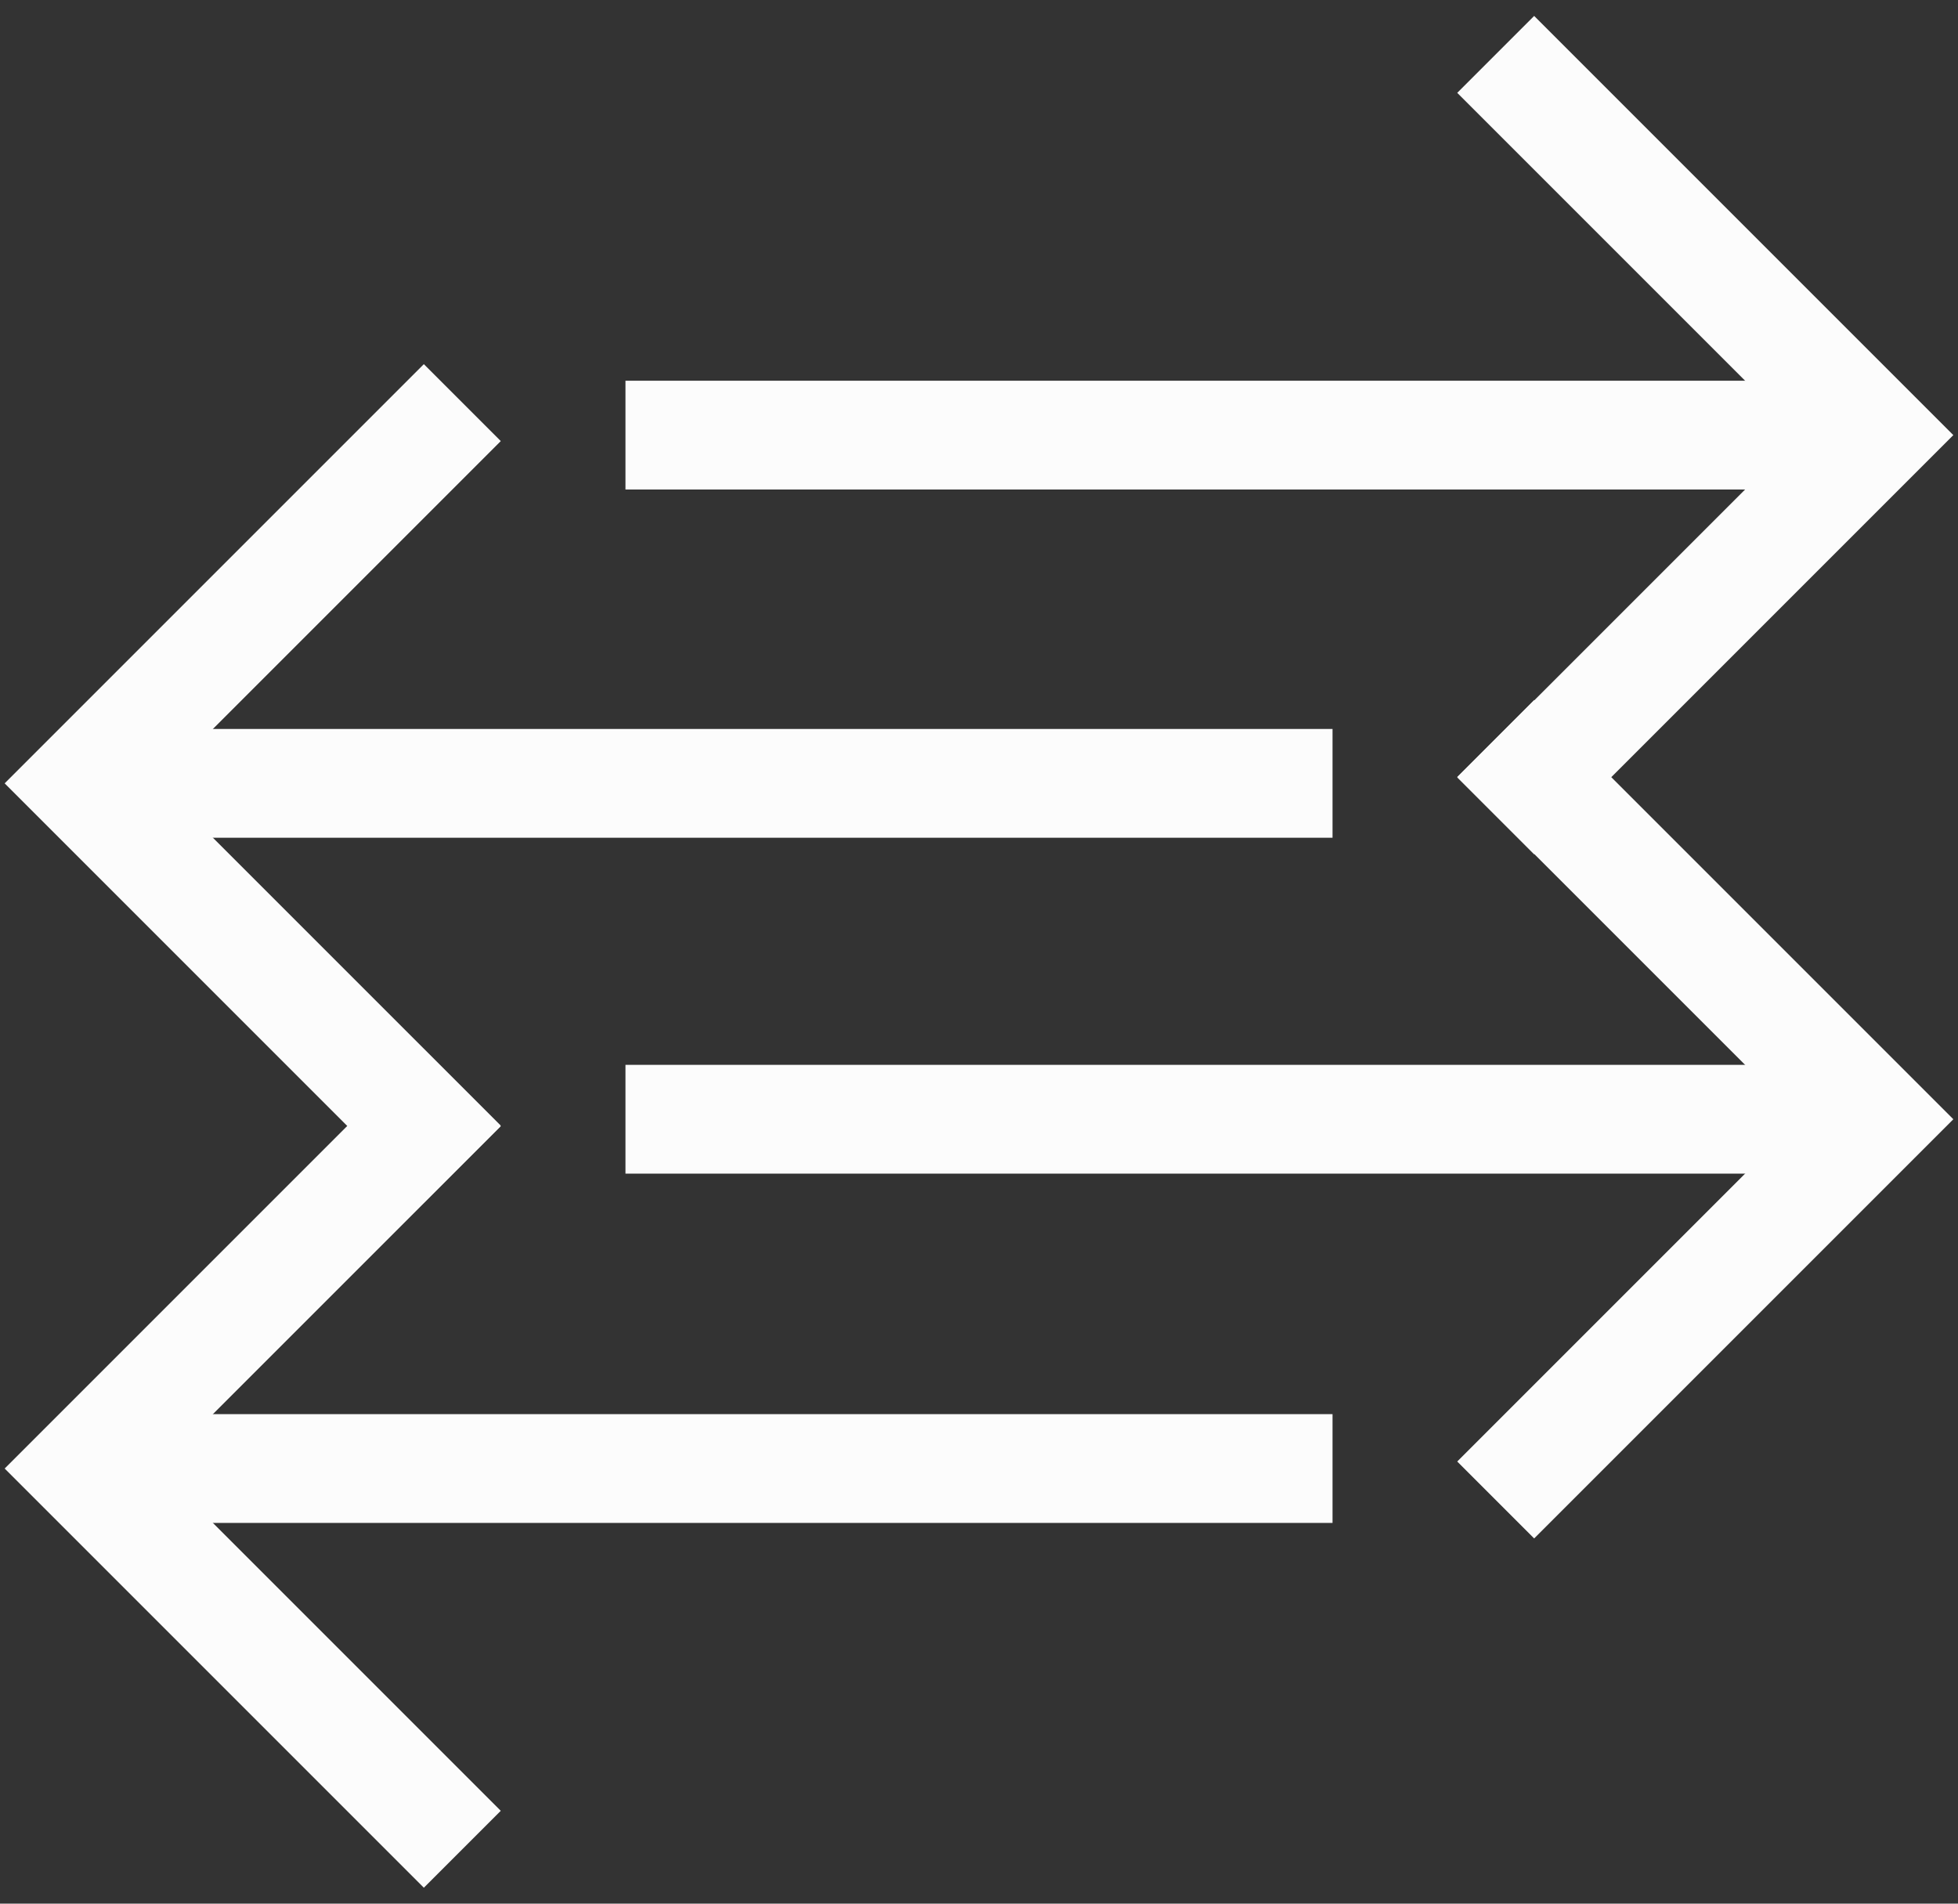
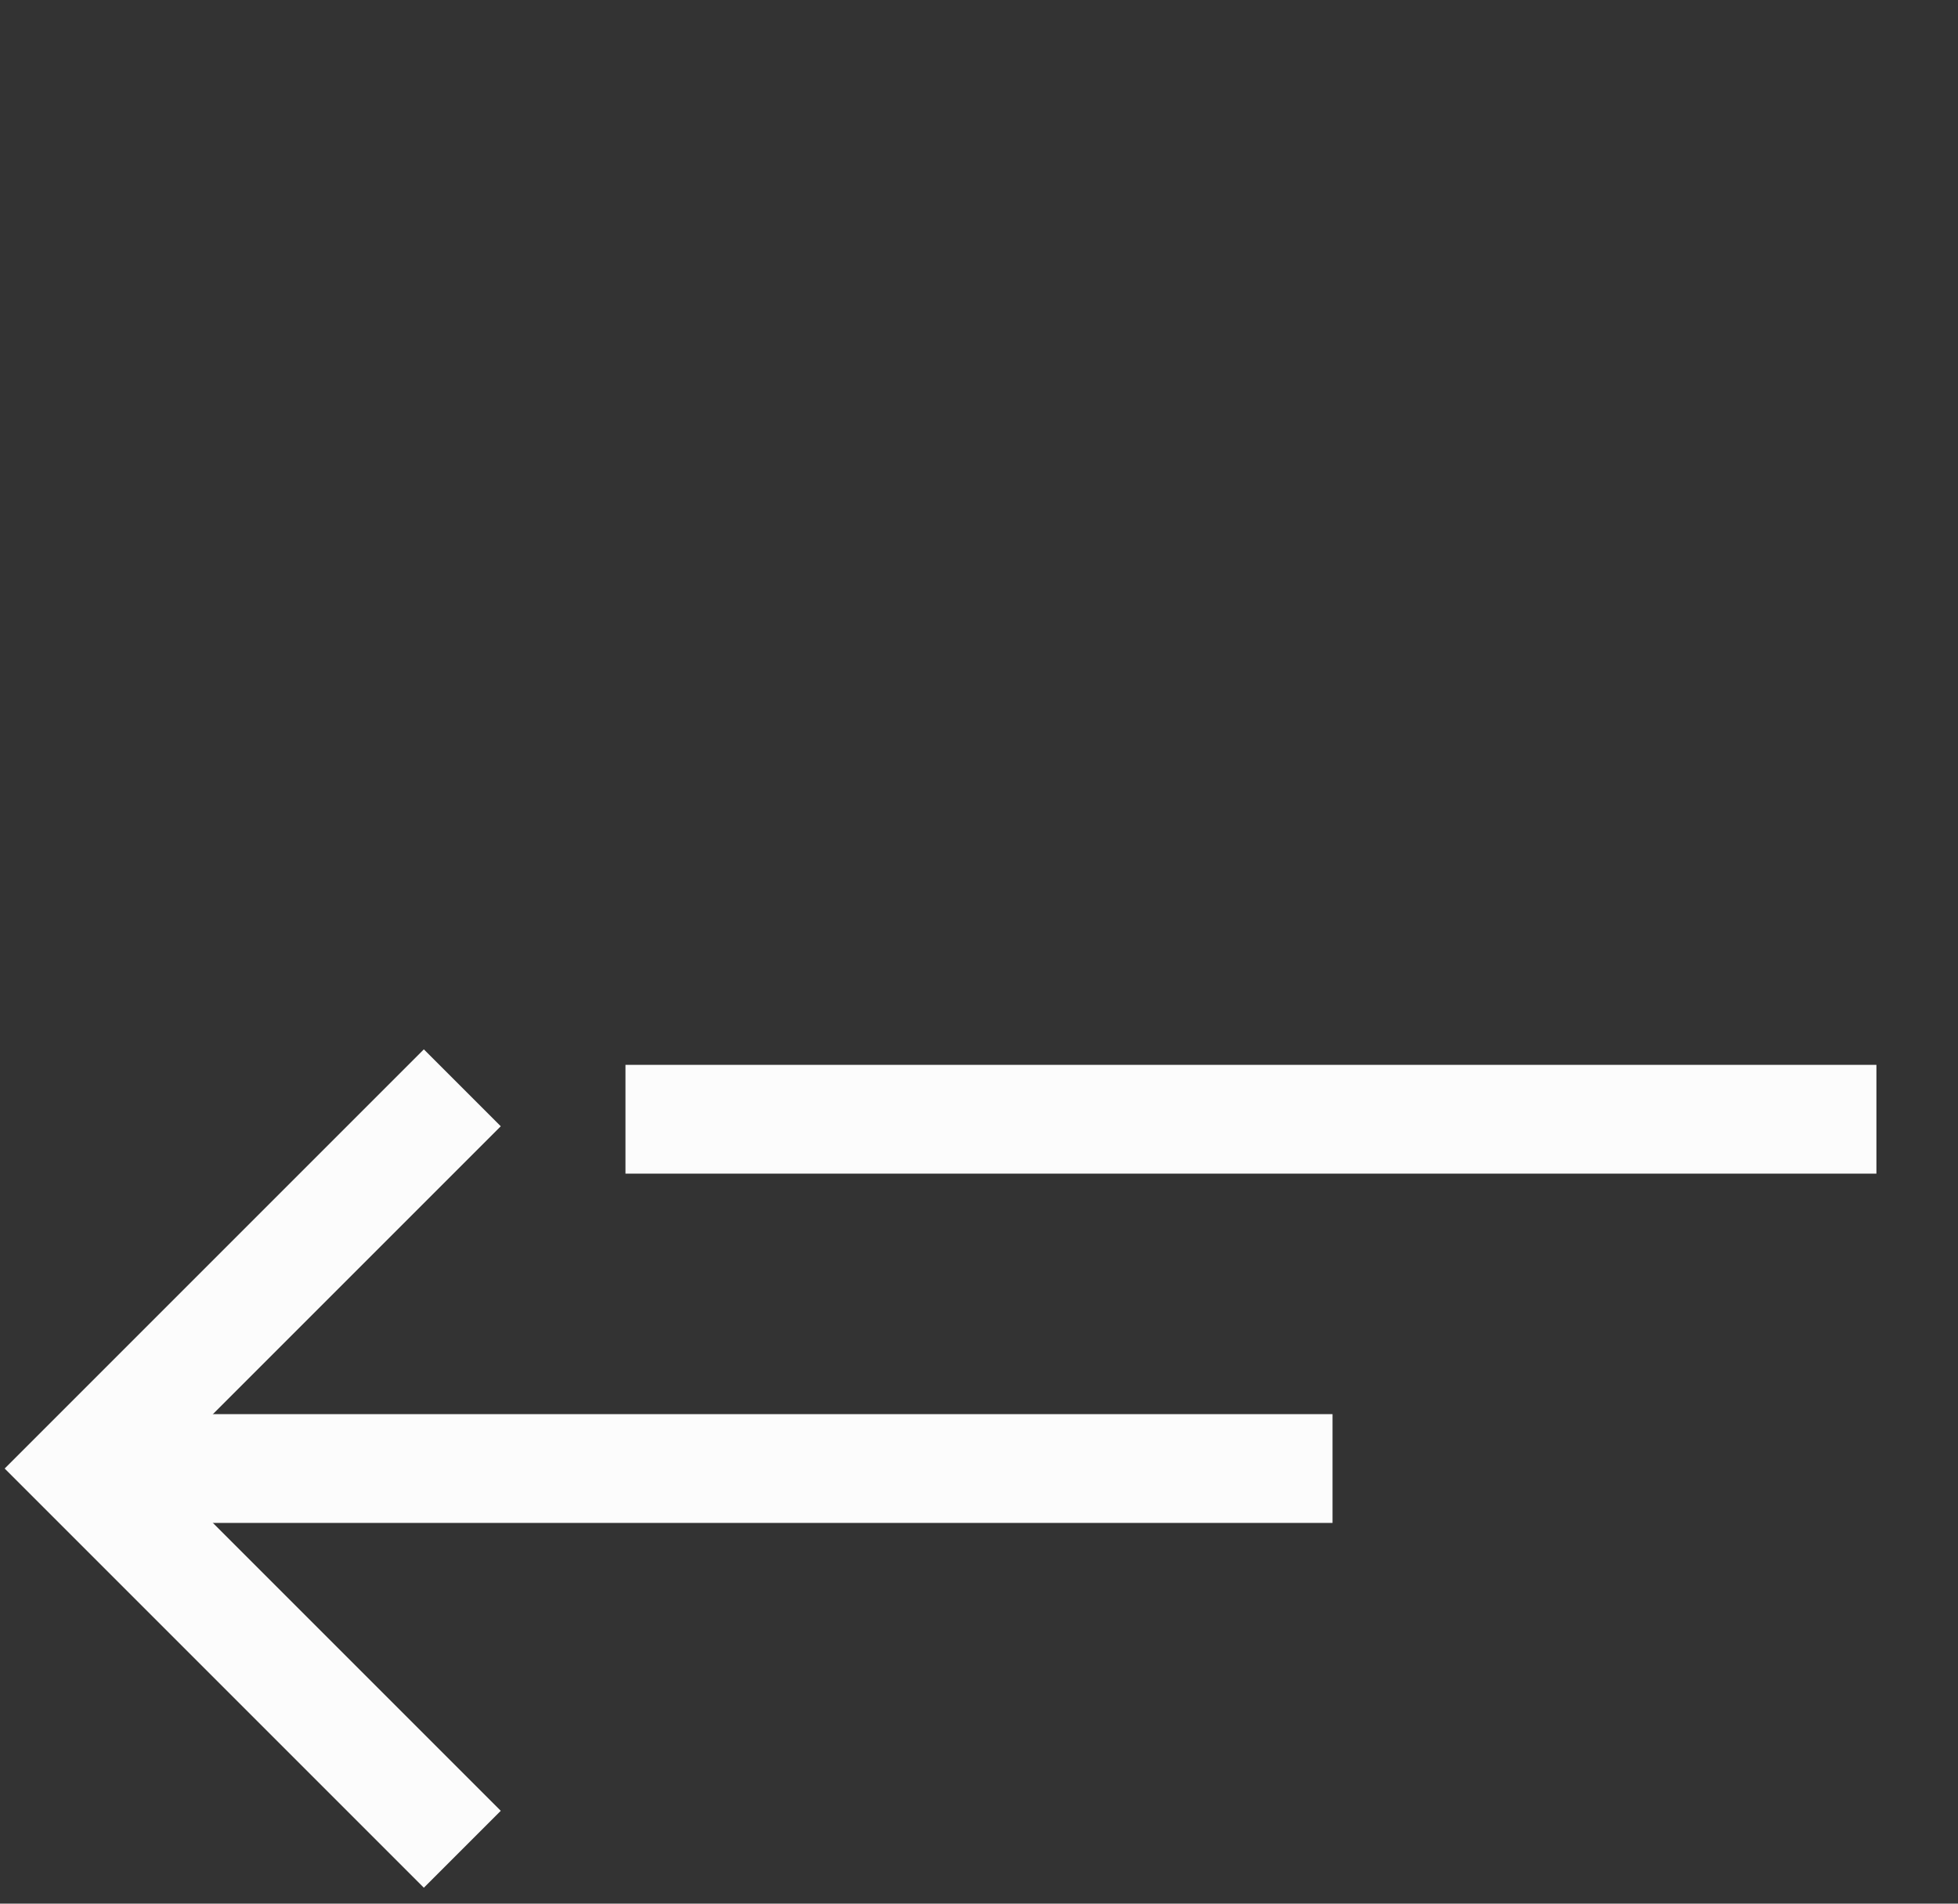
<svg xmlns="http://www.w3.org/2000/svg" width="72" height="70" viewBox="0 0 72 70" fill="none">
  <rect x="0" y="0" width="72" height="70" fill="#333333" stroke="none" />
-   <path d="M3 28.805L49 28.805" stroke="#FCFCFC" stroke-width="4" />
-   <path d="M17 42.805L3 28.805L17 14.805" stroke="#FCFCFC" stroke-width="4" />
-   <path d="M23 16L69 16" stroke="#FCFCFC" stroke-width="4" />
-   <path d="M55 2L69 16L55 30" stroke="#FCFCFC" stroke-width="4" />
  <path d="M49 54L3 54" stroke="#FCFCFC" stroke-width="4" />
  <path d="M17 68L3 54L17 40" stroke="#FCFCFC" stroke-width="4" />
  <path d="M69 41.156L23 41.156" stroke="#FCFCFC" stroke-width="4" />
-   <path d="M55 27.156L69 41.156L55 55.156" stroke="#FCFCFC" stroke-width="4" />
</svg>